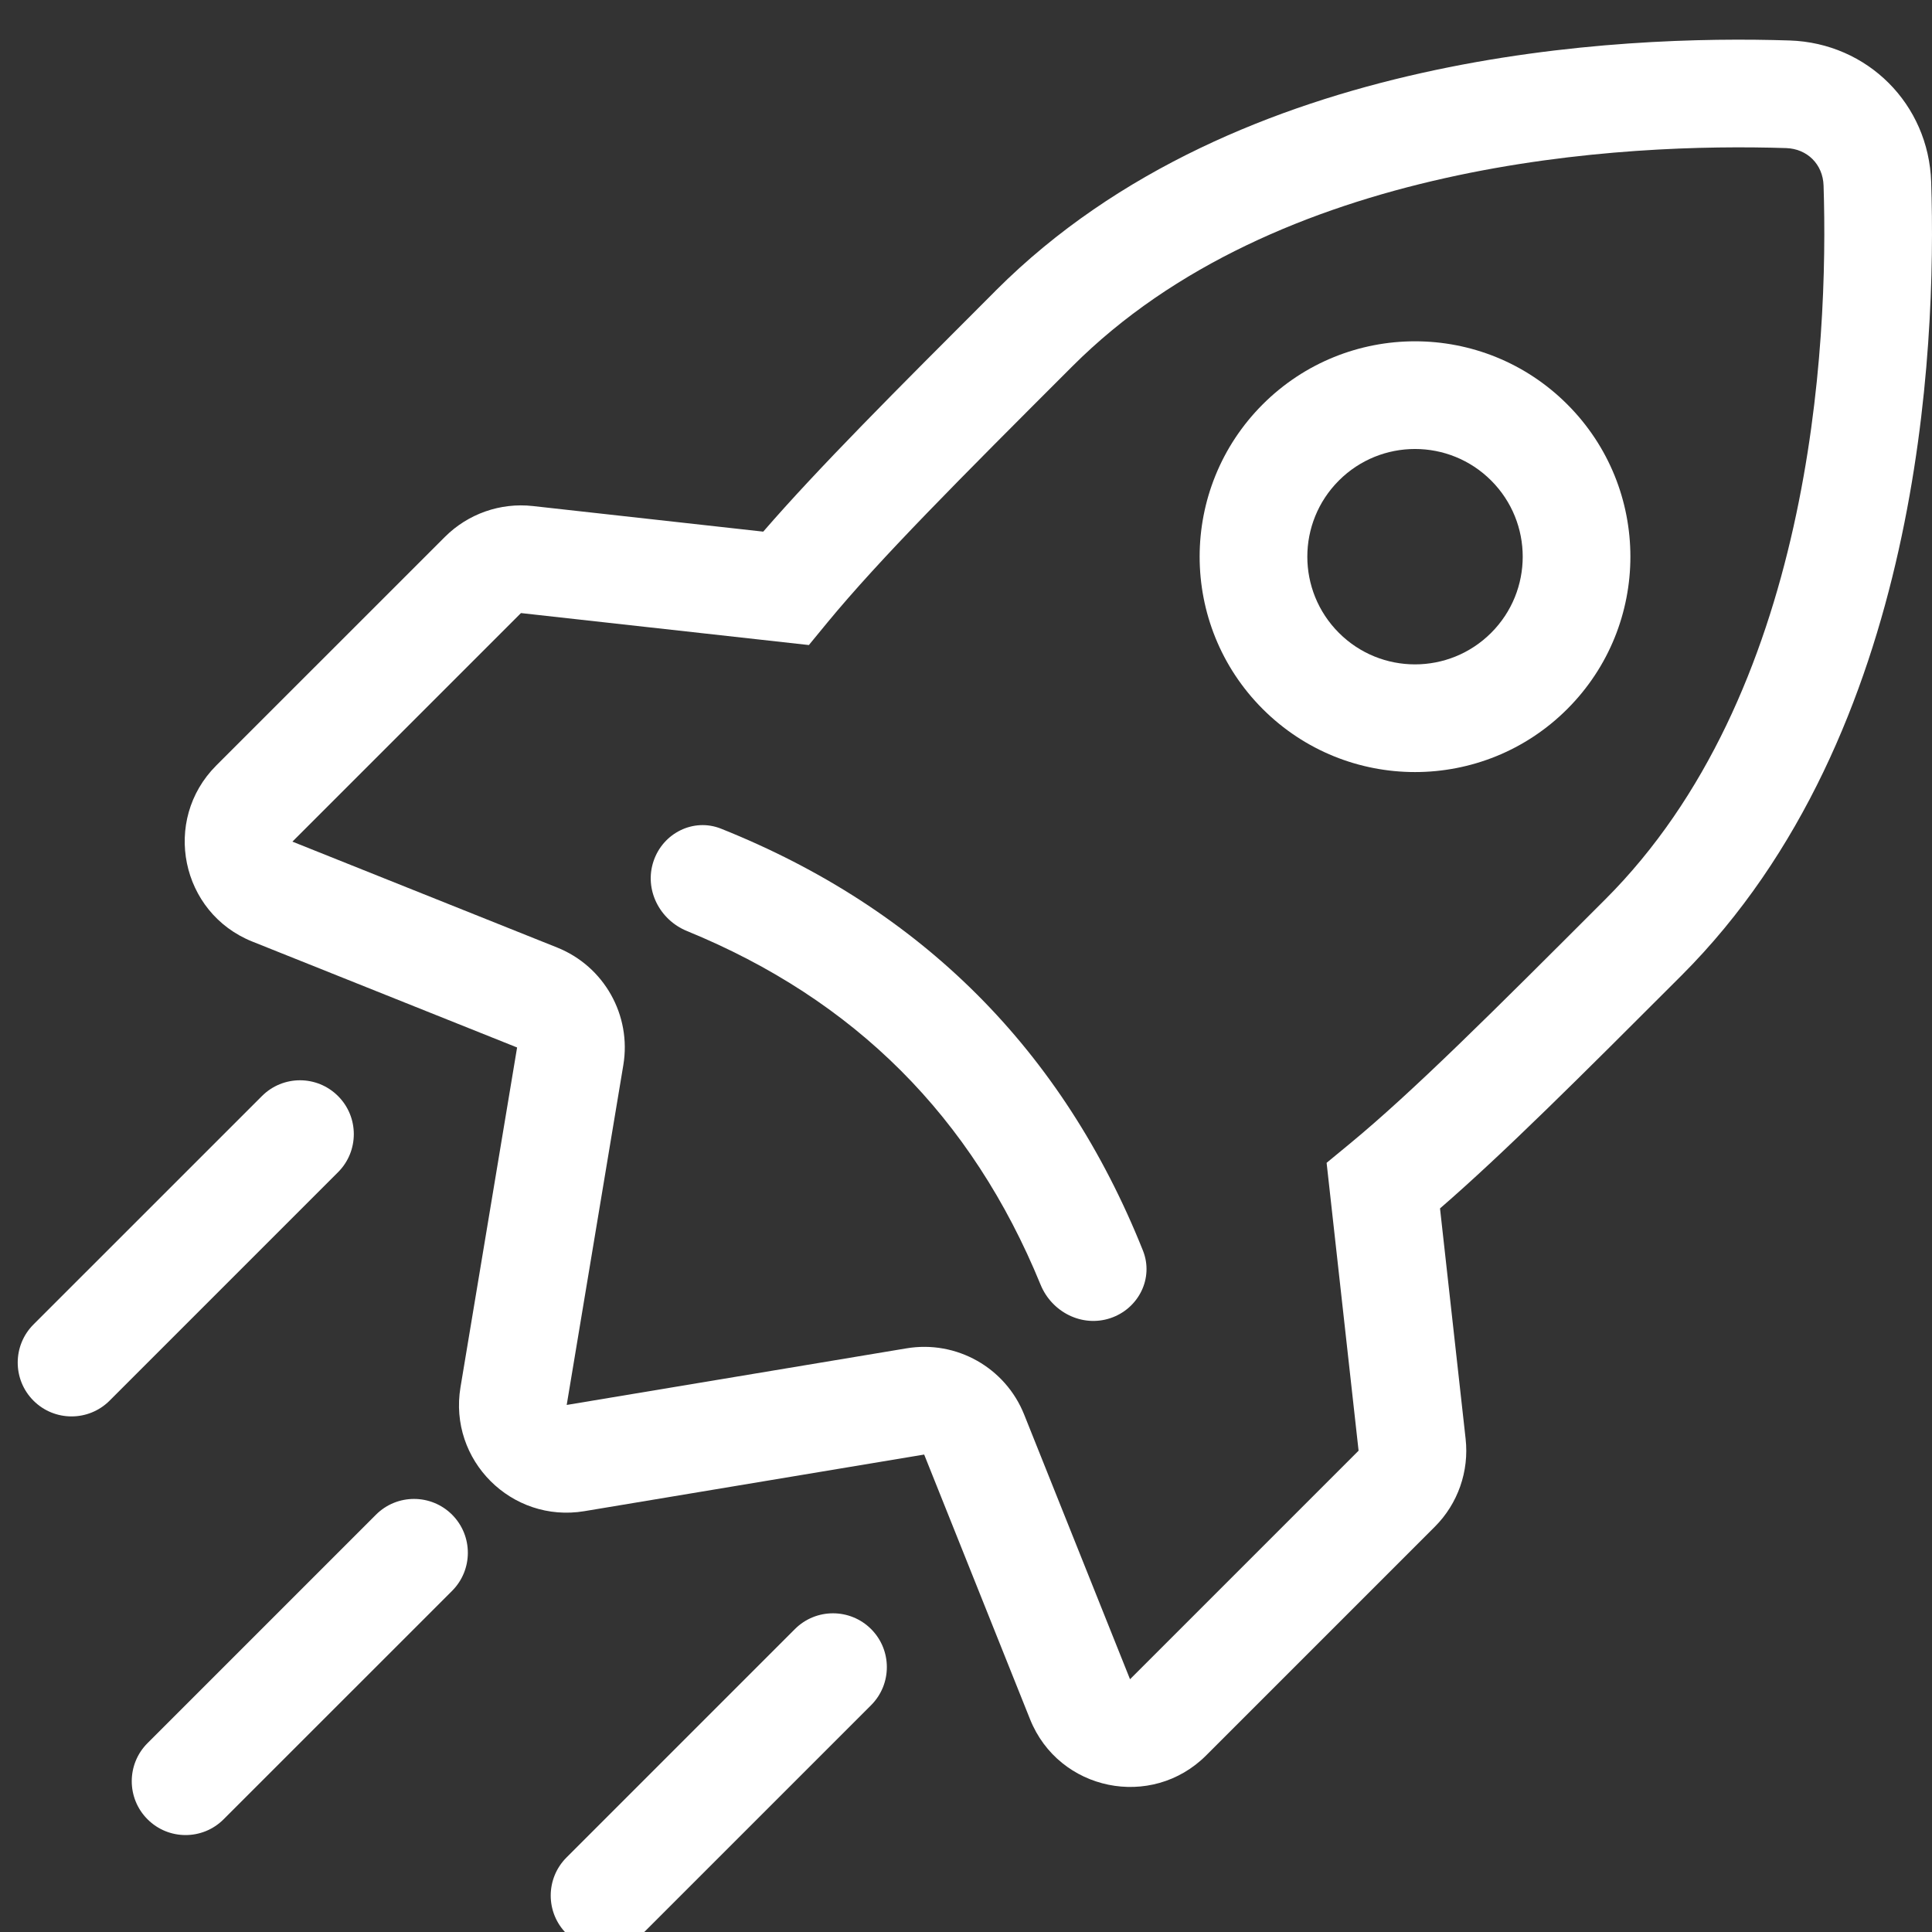
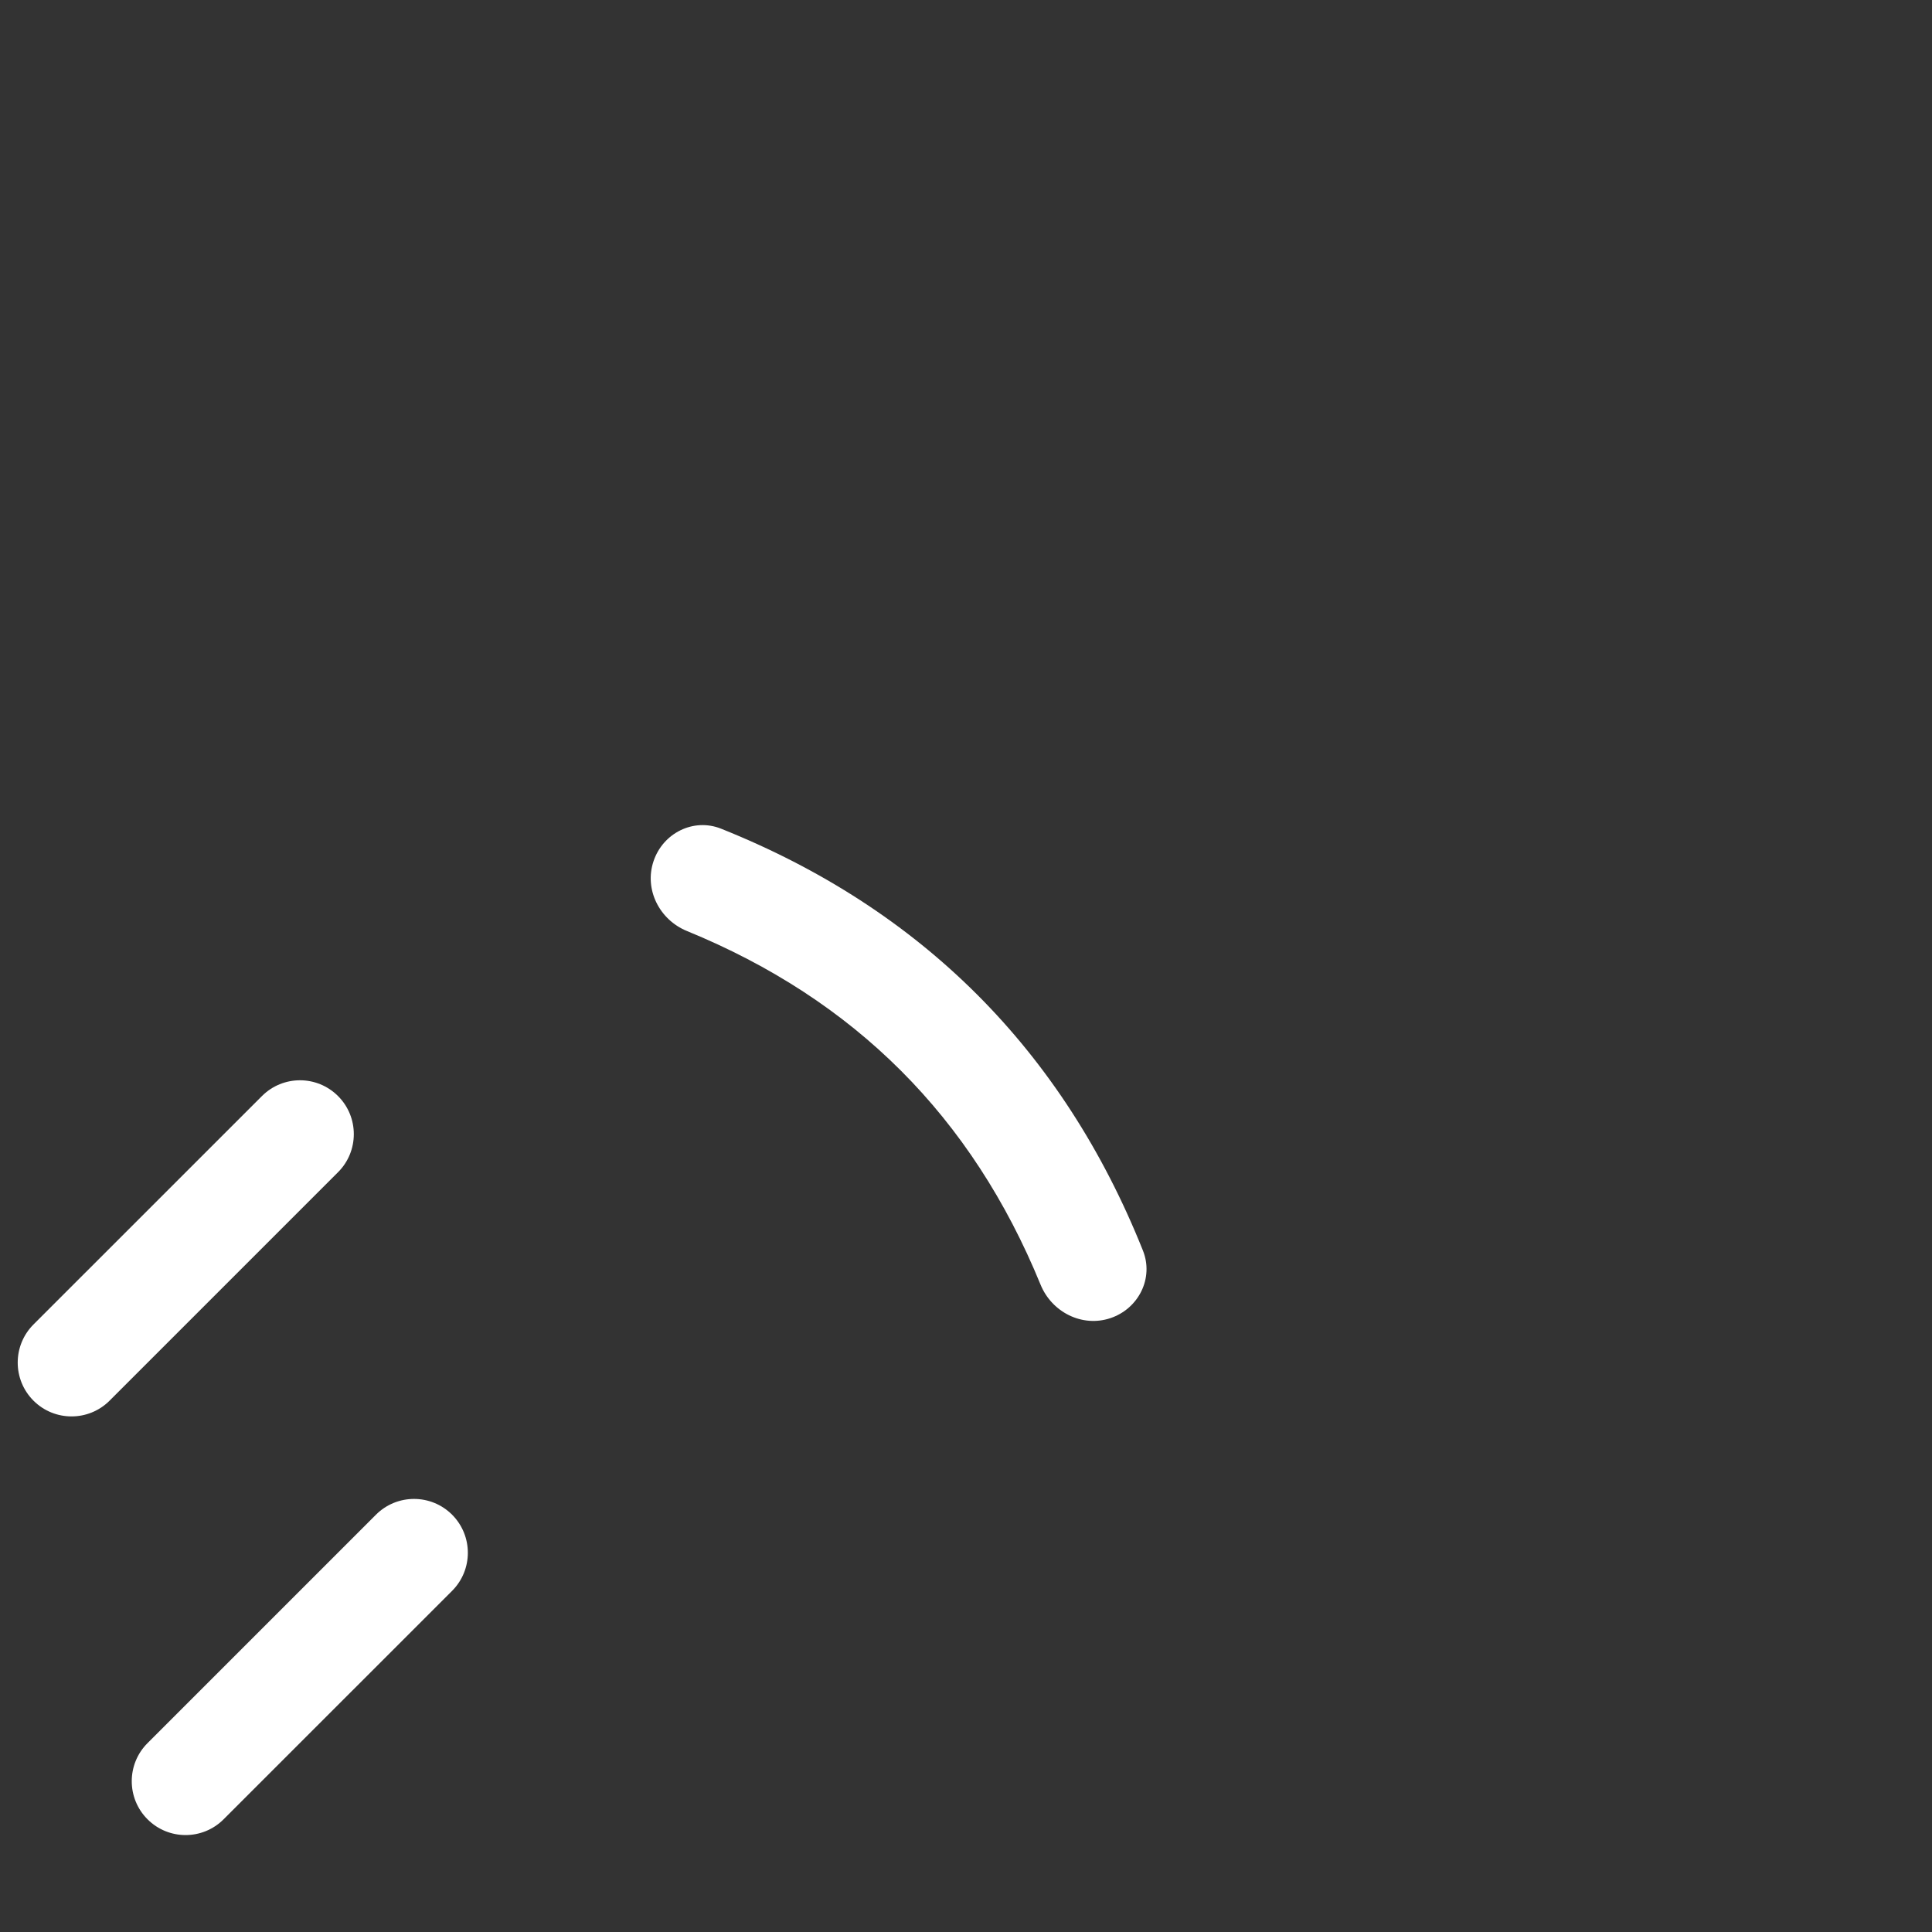
<svg xmlns="http://www.w3.org/2000/svg" width="40" height="40" viewBox="0 0 40 40" fill="none">
  <rect x="0" y="0" width="40" height="40" fill="#333333" stroke="none" />
  <g clip-path="url(#clip0_1:1260)">
-     <path fill-rule="evenodd" clip-rule="evenodd" d="M26.143 14.679C27.885 16.42 30.708 16.42 32.449 14.679C34.191 12.937 34.191 10.114 32.449 8.372C30.708 6.631 27.885 6.631 26.143 8.372C24.402 10.114 24.402 12.937 26.143 14.679ZM27.72 13.102C28.59 13.973 30.002 13.973 30.873 13.102C31.744 12.231 31.744 10.82 30.873 9.949C30.002 9.078 28.59 9.078 27.72 9.949C26.849 10.82 26.849 12.231 27.72 13.102Z" fill="white" />
    <path d="M21.544 26.598C21.777 27.168 22.405 27.486 22.989 27.291C23.573 27.096 23.892 26.463 23.663 25.891C22.005 21.744 19.077 18.816 14.929 17.157C14.358 16.929 13.724 17.248 13.53 17.832C13.335 18.416 13.653 19.043 14.223 19.276C17.697 20.698 20.122 23.123 21.544 26.598Z" fill="white" />
-     <path fill-rule="evenodd" clip-rule="evenodd" d="M29.431 1.512C32.453 0.837 35.3 0.781 37.052 0.838C38.665 0.89 39.931 2.156 39.983 3.769C40.04 5.521 39.984 8.368 39.309 11.39C38.636 14.405 37.328 17.682 34.813 20.197L34.763 20.247C32.731 22.279 31.134 23.876 29.814 25.019L30.344 29.789C30.419 30.462 30.184 31.133 29.705 31.611L24.973 36.343C23.841 37.475 21.921 37.081 21.326 35.595L19.134 30.115L12.1 31.287C10.591 31.539 9.282 30.231 9.534 28.721L10.706 21.687L5.226 19.495C3.74 18.901 3.346 16.98 4.478 15.848L9.21 11.117C9.689 10.638 10.359 10.402 11.032 10.477L15.802 11.007C16.945 9.687 18.542 8.091 20.575 6.058L20.624 6.008C23.139 3.493 26.416 2.185 29.431 1.512ZM29.917 3.688C27.135 4.309 24.308 5.477 22.201 7.585C19.863 9.922 18.211 11.576 17.13 12.889L16.747 13.355L10.786 12.693L6.054 17.425L11.534 19.617C12.507 20.006 13.078 21.02 12.905 22.053L11.733 29.088L18.768 27.916C19.801 27.743 20.815 28.314 21.204 29.287L23.396 34.767L28.128 30.035L27.466 24.075L27.932 23.691C29.245 22.61 30.899 20.958 33.236 18.62C35.344 16.513 36.512 13.686 37.133 10.904C37.753 8.129 37.808 5.485 37.755 3.841C37.741 3.403 37.418 3.08 36.98 3.066C35.336 3.013 32.692 3.068 29.917 3.688Z" fill="white" />
-     <path fill-rule="evenodd" clip-rule="evenodd" d="M11.729 40.034C11.293 39.599 11.293 38.893 11.729 38.457L16.458 33.728C16.893 33.293 17.599 33.293 18.035 33.728C18.47 34.163 18.47 34.869 18.035 35.304L13.305 40.034C12.87 40.469 12.164 40.469 11.729 40.034Z" fill="white" />
    <path fill-rule="evenodd" clip-rule="evenodd" d="M0.693 28.999C0.258 28.564 0.258 27.858 0.693 27.422L5.423 22.693C5.858 22.257 6.564 22.257 6.999 22.693C7.434 23.128 7.434 23.834 6.999 24.269L2.269 28.999C1.834 29.434 1.128 29.434 0.693 28.999Z" fill="white" />
    <path fill-rule="evenodd" clip-rule="evenodd" d="M3.054 37.666C2.619 37.231 2.619 36.525 3.054 36.09L7.784 31.36C8.219 30.925 8.925 30.925 9.36 31.36C9.795 31.796 9.795 32.501 9.36 32.937L4.63 37.666C4.195 38.102 3.489 38.102 3.054 37.666Z" fill="white" />
  </g>
  <defs>
    <clipPath id="clip0_1:1260">
      <rect width="40" height="40" fill="white" />
    </clipPath>
  </defs>
</svg>